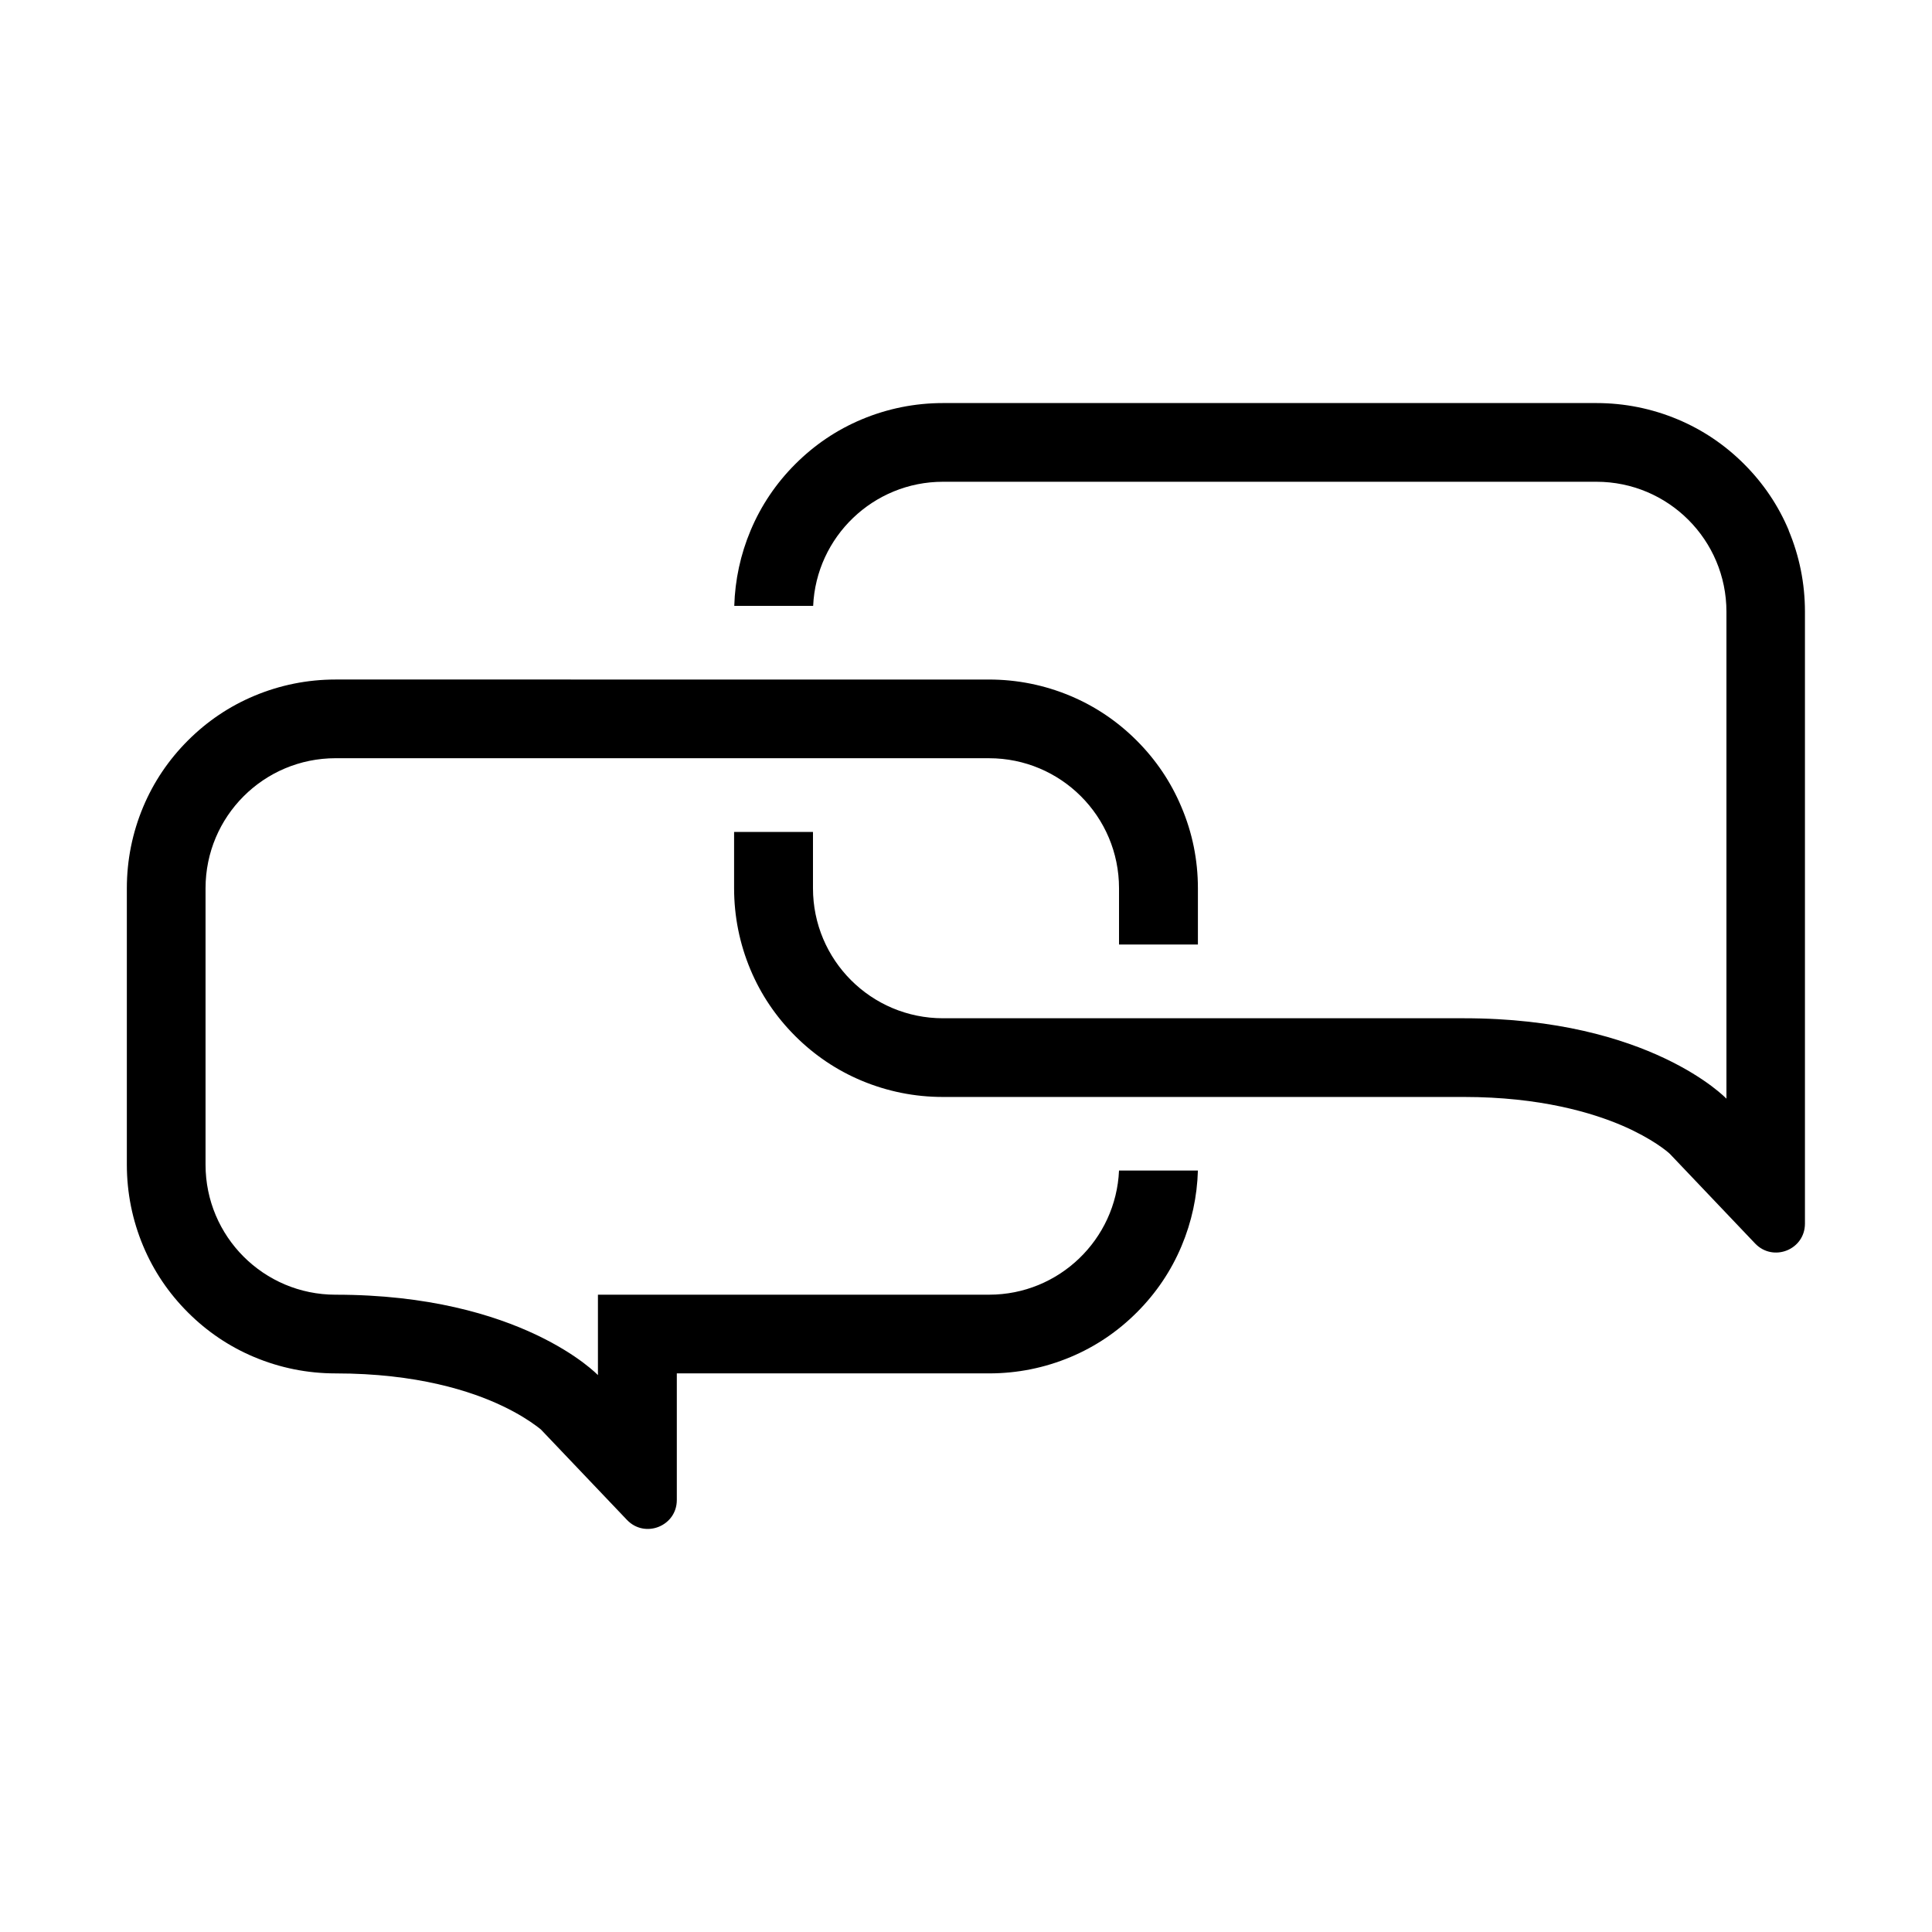
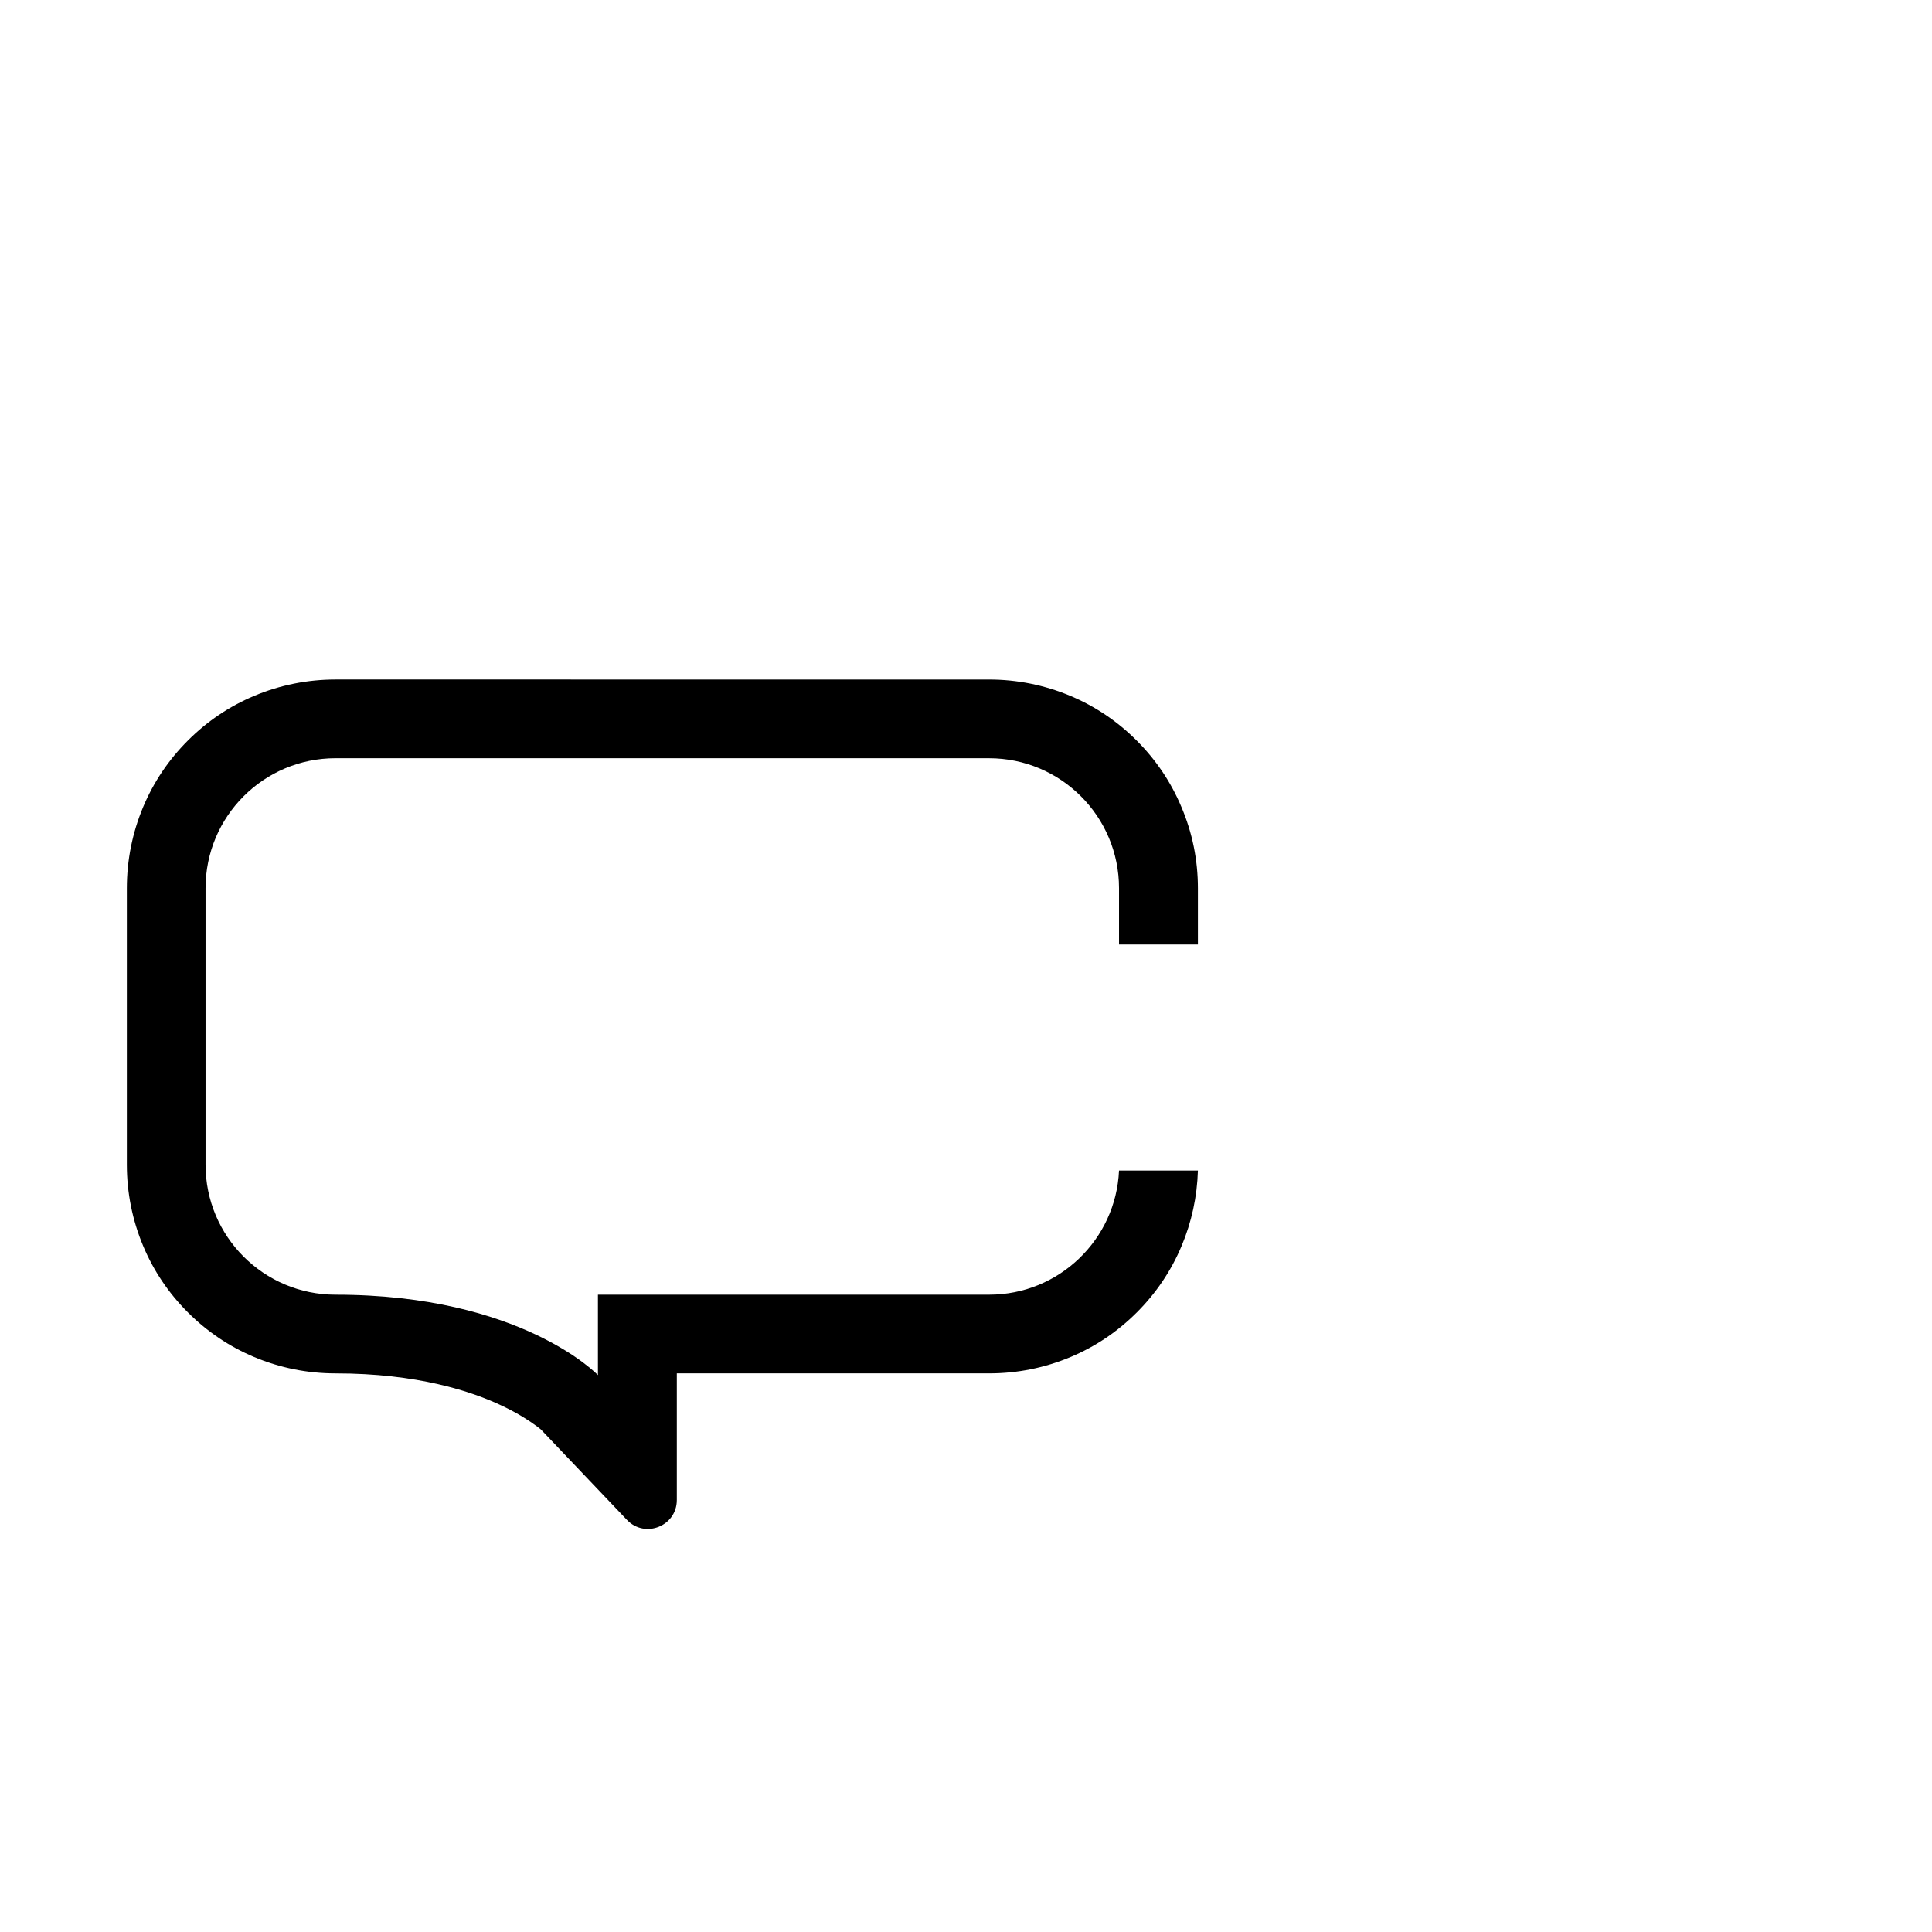
<svg xmlns="http://www.w3.org/2000/svg" fill="#000000" width="800px" height="800px" version="1.1" viewBox="144 144 512 512">
  <g>
    <path d="m406.09 487.11h-103.63v21.312s-20.254-21.312-69.527-21.312c-19.043 0-34.461-15.418-34.461-34.461v-73.254c0-19.043 15.418-34.461 34.461-34.461l173.16 0.004c19.043 0 34.461 15.418 34.461 34.461v14.914h20.906v-14.914c0-7.457-1.461-14.711-4.383-21.562-2.769-6.602-6.75-12.496-11.84-17.582-5.09-5.09-10.984-9.07-17.582-11.84-6.852-2.871-14.105-4.332-21.562-4.332l-173.16-0.004c-7.457 0-14.711 1.461-21.562 4.332-6.602 2.769-12.496 6.75-17.582 11.84-5.09 5.09-9.07 10.984-11.84 17.582-2.871 6.852-4.332 14.105-4.332 21.562v73.254c0 7.457 1.461 14.711 4.332 21.562 2.769 6.602 6.75 12.496 11.84 17.582 5.09 5.09 10.984 9.07 17.582 11.84 6.852 2.871 14.105 4.332 21.562 4.332 21.562 0 35.973 4.684 44.285 8.664 4.231 2.016 7.106 3.93 8.816 5.188 0.25 0.152 1.309 1.008 1.309 1.008l22.824 23.98c4.785 4.988 13.199 1.613 13.199-5.289v-33.555h82.777c7.457 0 14.711-1.461 21.562-4.332 6.602-2.769 12.496-6.75 17.582-11.84 5.09-5.09 9.07-10.984 11.84-17.582 2.672-6.348 4.133-13.098 4.332-20h-20.906c-0.805 18.289-15.922 32.898-34.41 32.898z" />
-     <path d="m618.05 284.57c-2.769-6.602-6.75-12.496-11.84-17.582-5.09-5.09-10.984-9.07-17.582-11.84-6.852-2.871-14.105-4.332-21.562-4.332h-173.16c-7.457 0-14.711 1.461-21.562 4.332-6.602 2.769-12.496 6.75-17.582 11.84-5.09 5.09-9.07 10.984-11.84 17.582-2.672 6.348-4.133 13.098-4.332 20h20.906c0.805-18.289 15.922-32.898 34.41-32.898h173.16c19.043 0 34.461 15.418 34.461 34.461v129.03s-20.254-21.312-69.527-21.312h-138.09c-19.043 0-34.461-15.418-34.461-34.461v-14.914h-20.906v14.914c0 7.457 1.461 14.711 4.332 21.562 2.769 6.602 6.75 12.496 11.84 17.582 5.09 5.09 10.984 9.07 17.582 11.84 6.852 2.871 14.105 4.332 21.562 4.332h138.09c20.203 0 34.059 4.18 42.117 7.656 7.859 3.426 11.891 6.852 12.496 7.457l22.57 23.73c4.785 4.988 13.199 1.664 13.199-5.289v-162.17c0-7.457-1.461-14.711-4.332-21.562z" />
  </g>
</svg>